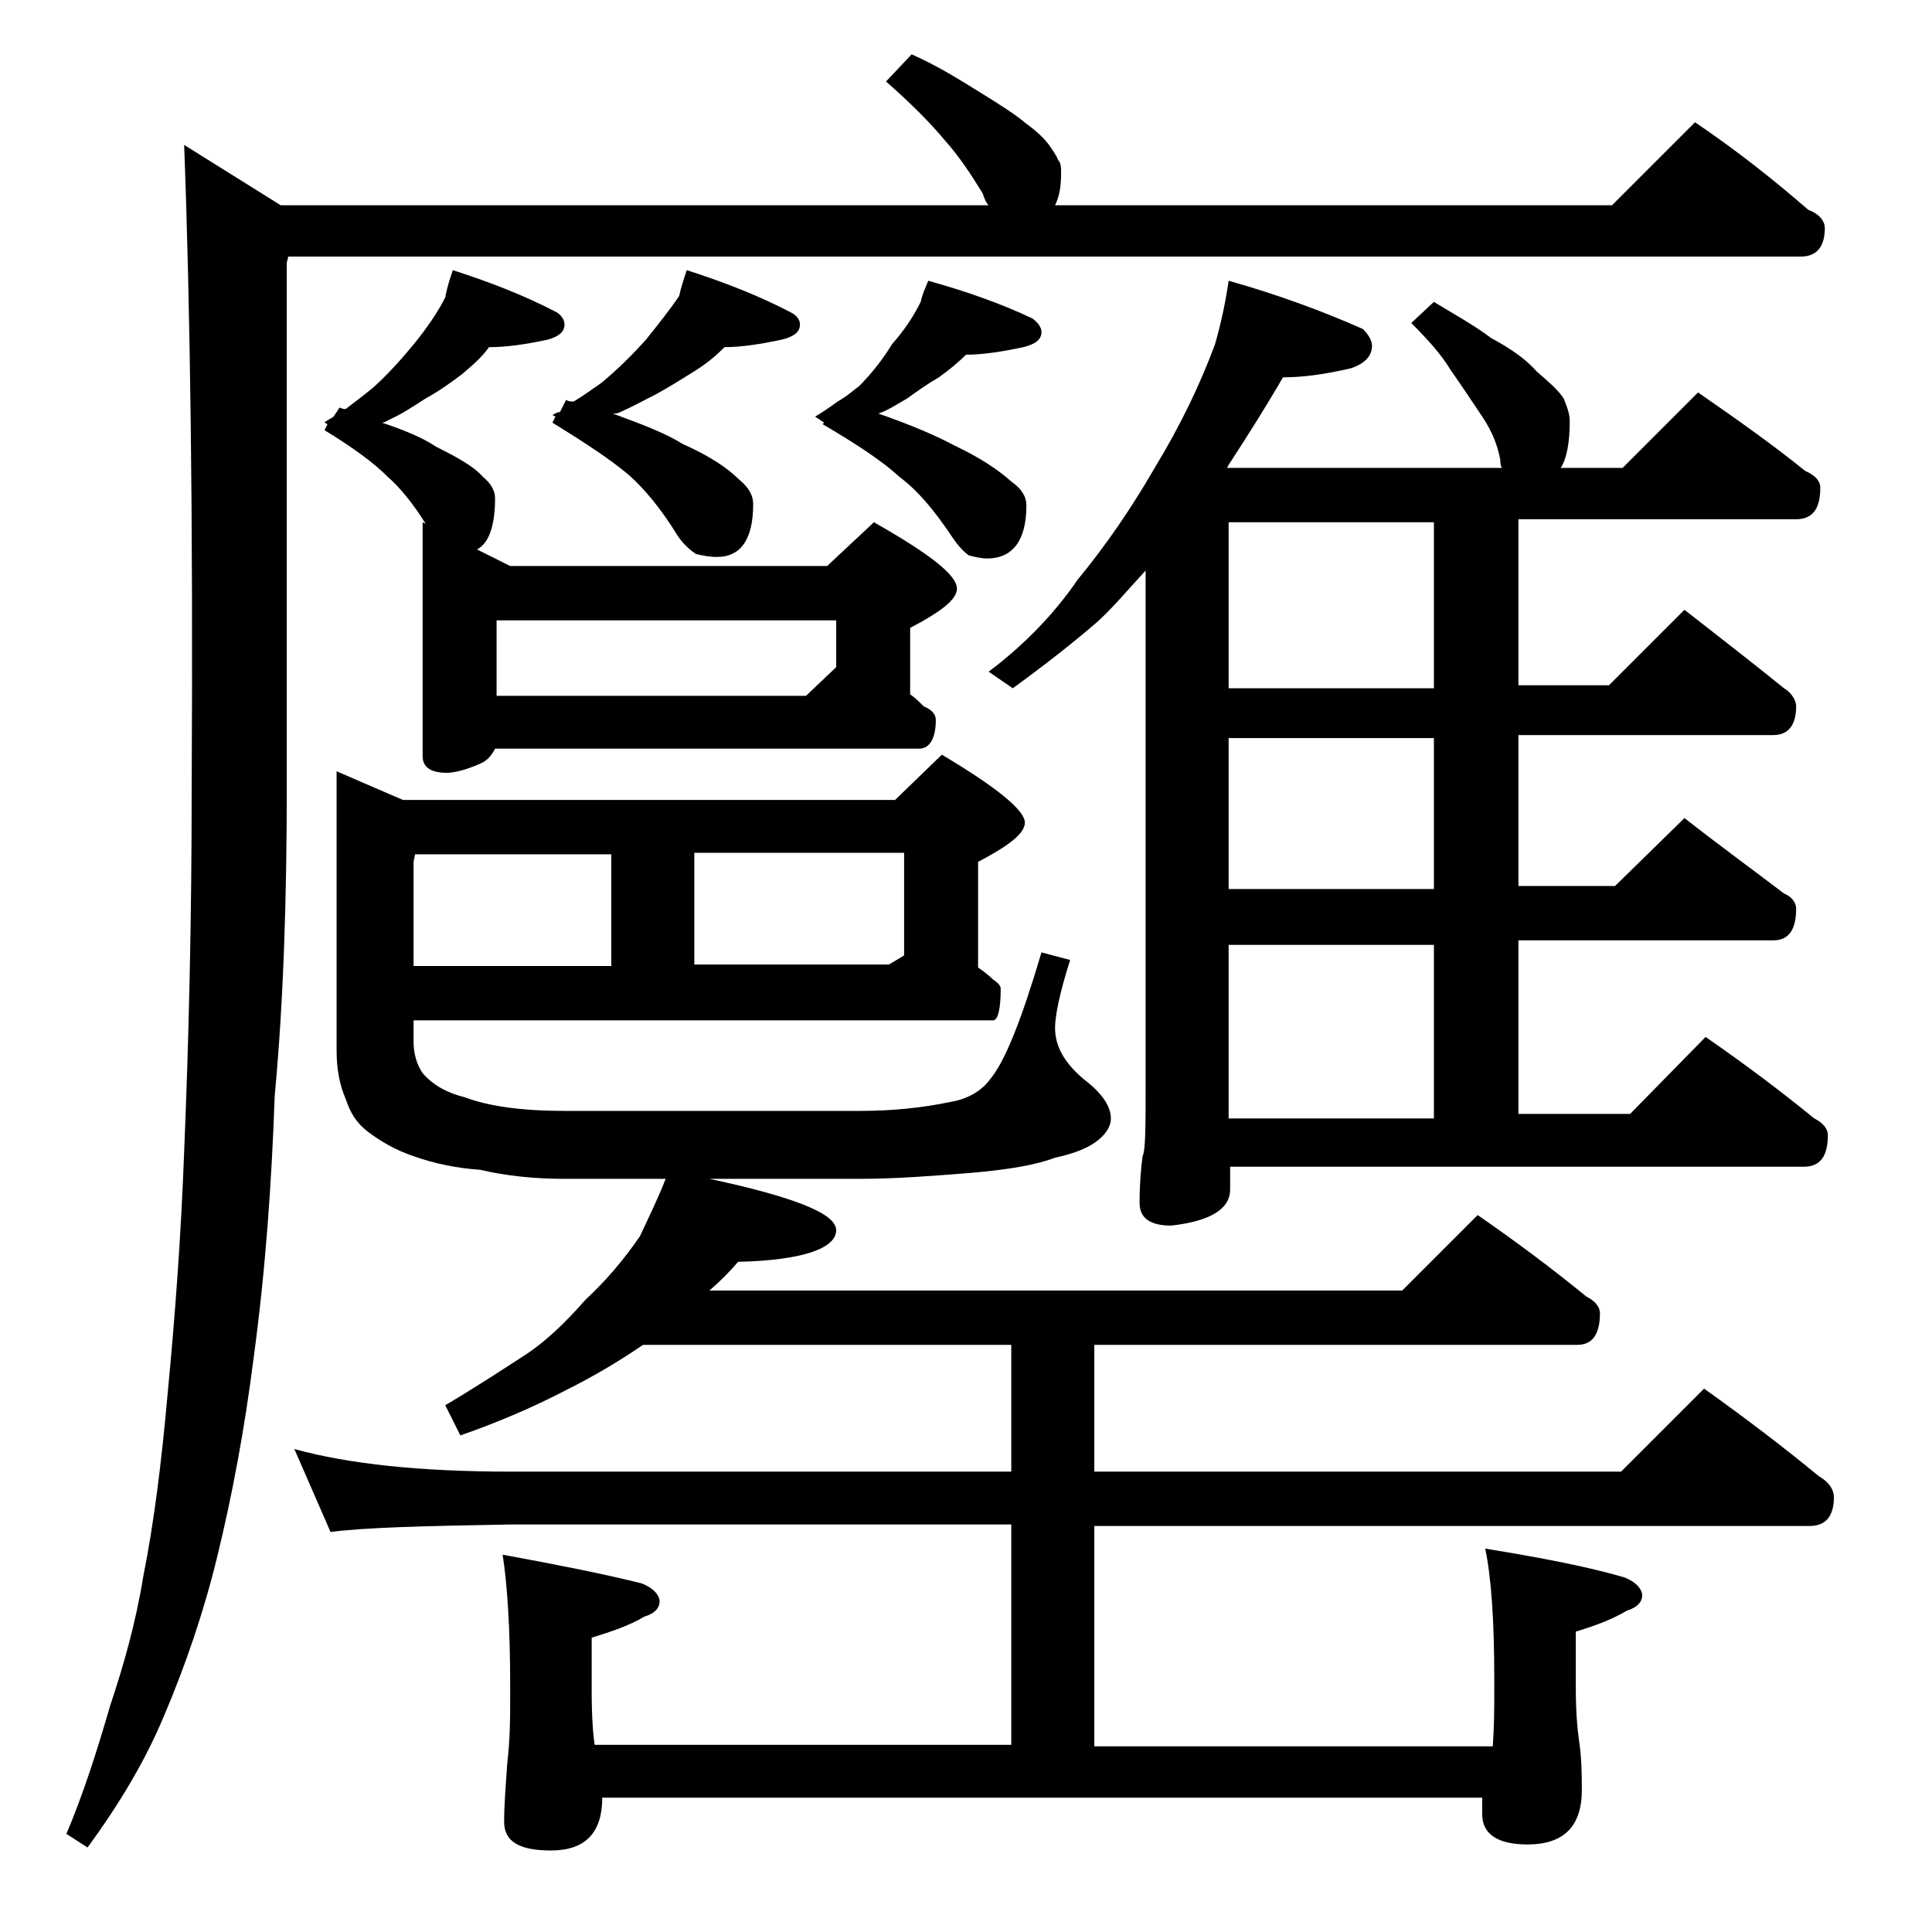
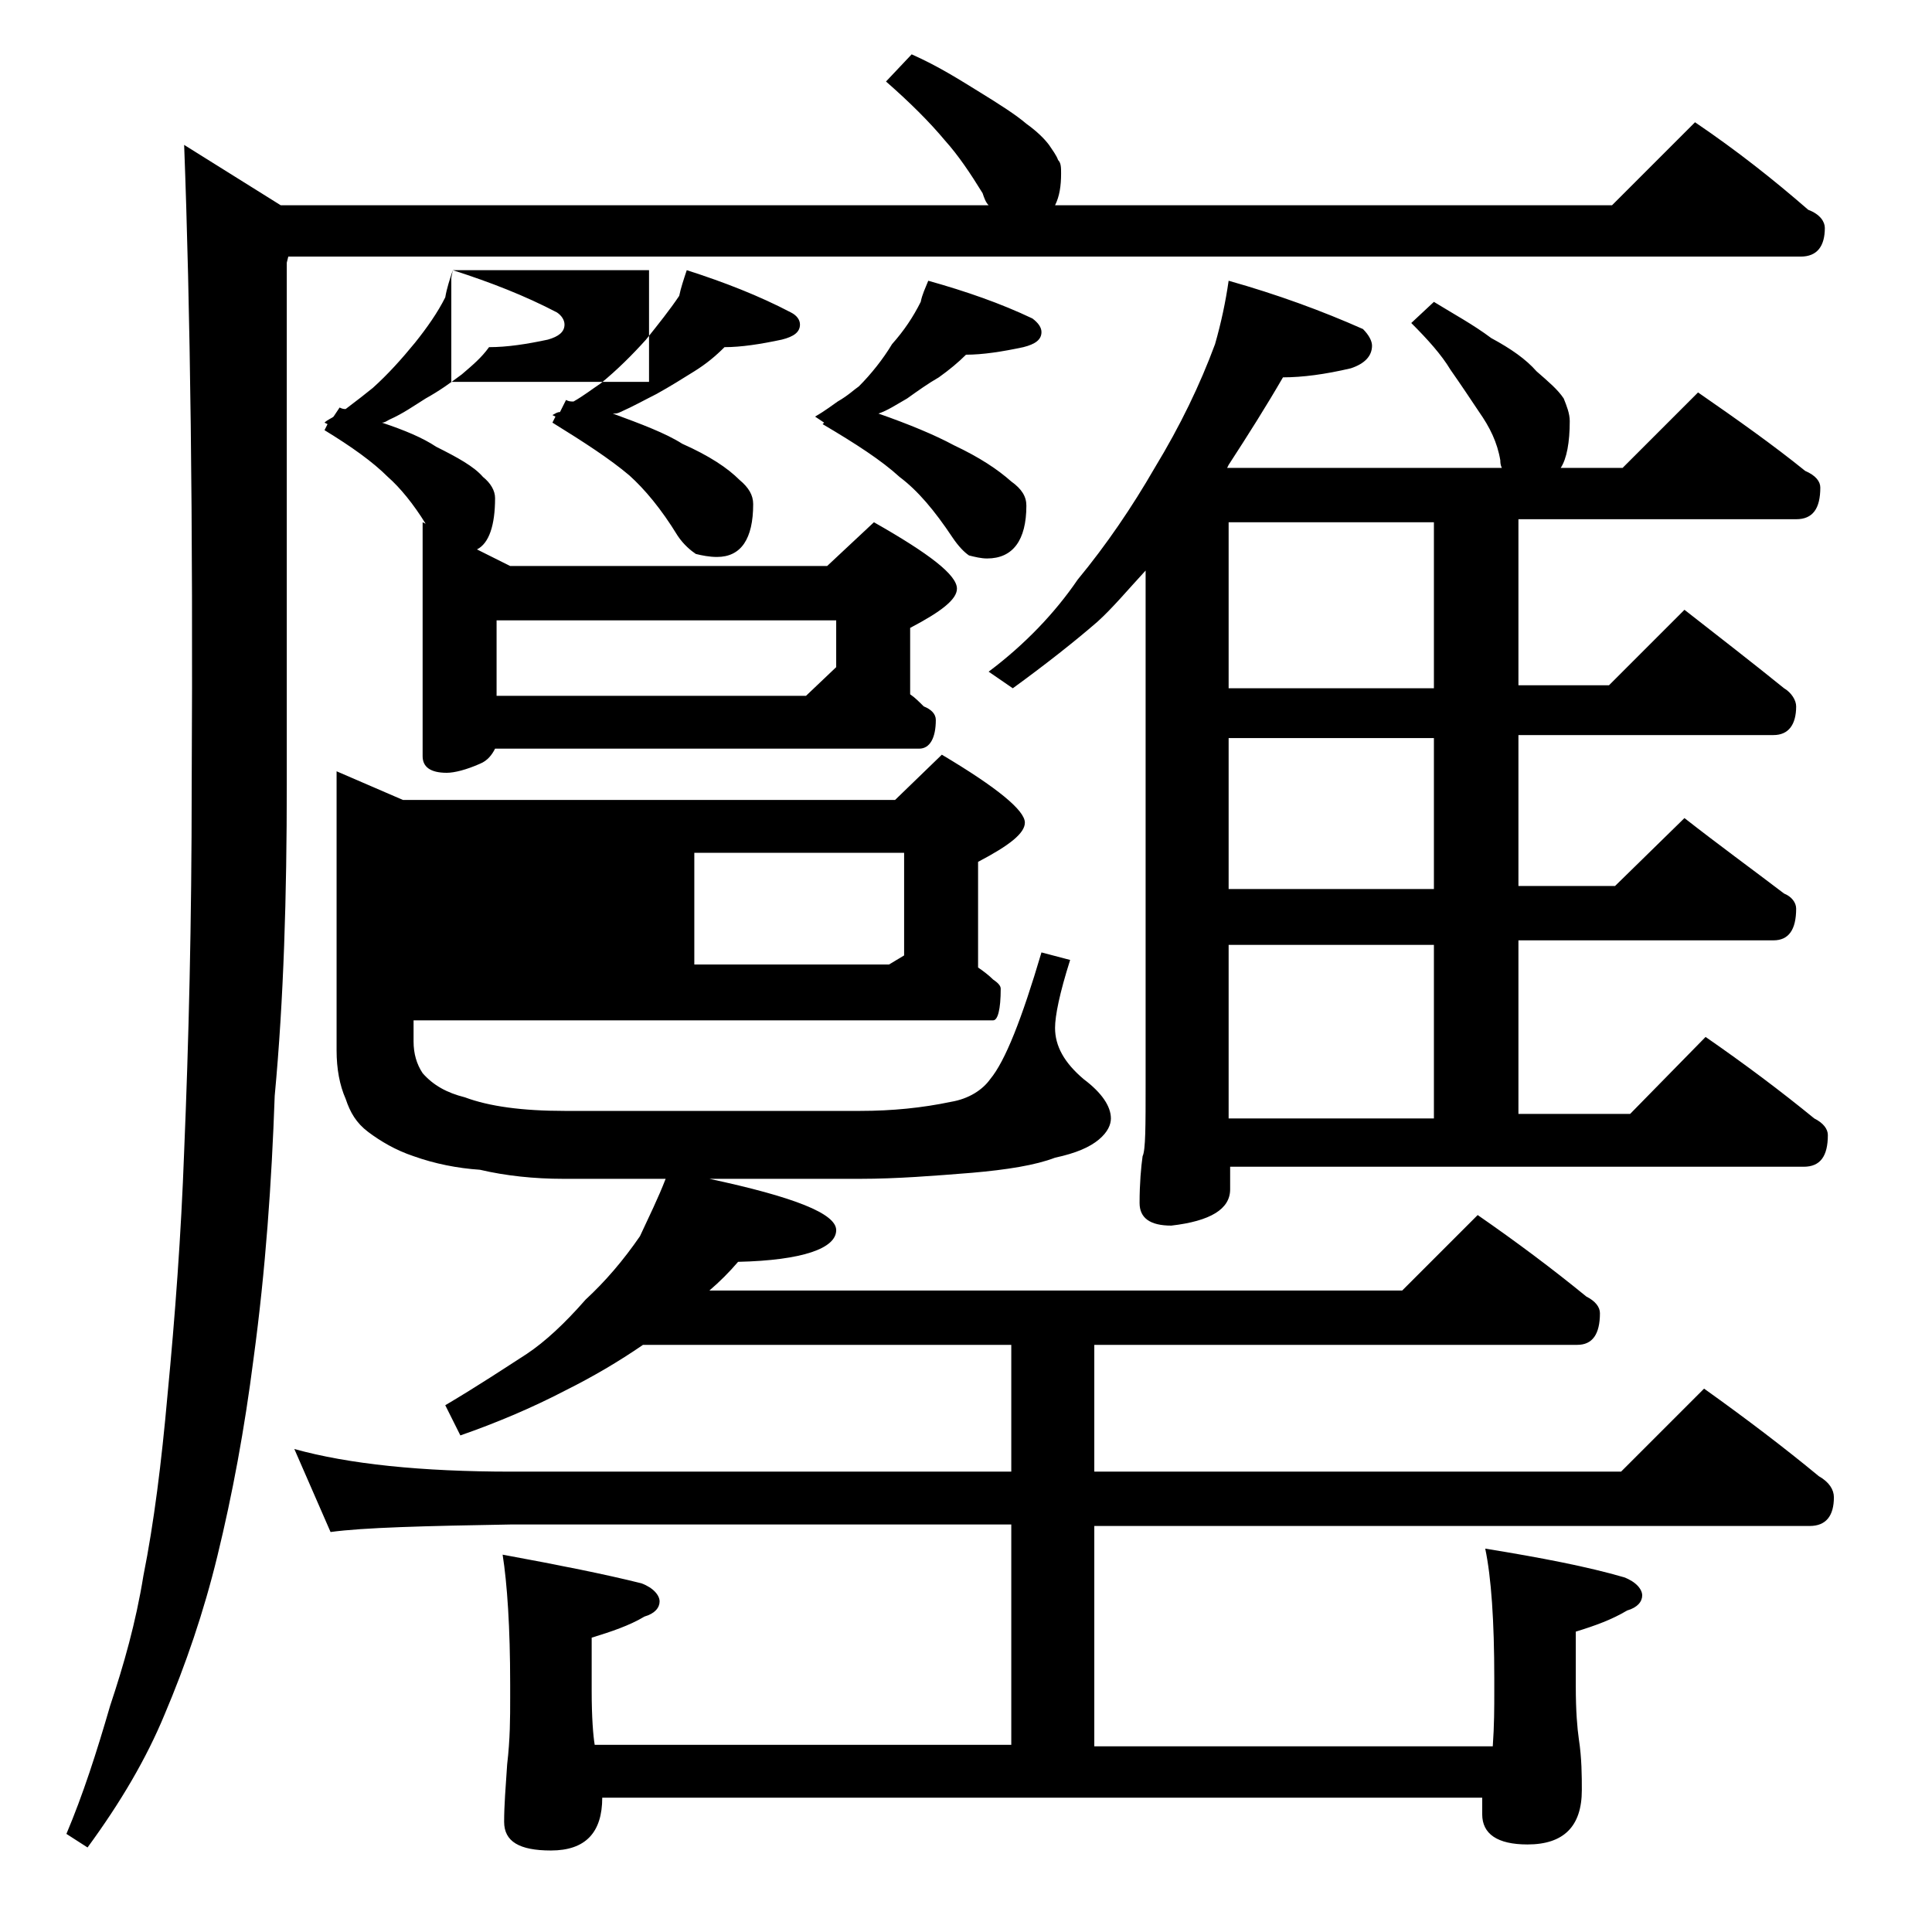
<svg xmlns="http://www.w3.org/2000/svg" version="1.1" id="Layer_1" x="0px" y="0px" viewBox="0 0 128 128" enable-background="new 0 0 128 128" xml:space="preserve">
-   <path d="M60.4,3.6c1.8,0.8,3.2,1.7,4.5,2.5c1.3,0.8,2.4,1.5,3.1,2.1c0.7,0.5,1.2,1,1.5,1.4c0.2,0.3,0.5,0.7,0.6,1  c0.2,0.2,0.2,0.5,0.2,0.9c0,0.8-0.1,1.5-0.4,2.1h36.9l5.5-5.5c2.8,1.9,5.2,3.8,7.5,5.8c0.8,0.3,1.1,0.8,1.1,1.2  c0,1.2-0.5,1.9-1.6,1.9H19.1L19,17.4v34.6c0,7.3-0.2,14.2-0.8,20.6c-0.2,5.7-0.6,11.5-1.4,17.4c-0.6,4.7-1.4,9-2.4,13.1  c-0.9,3.7-2.1,7.2-3.5,10.5c-1.2,2.9-2.9,5.8-5.1,8.8l-1.4-0.9c1.1-2.6,2-5.4,2.9-8.5c0.9-2.7,1.7-5.5,2.2-8.6  c0.7-3.5,1.2-7.5,1.6-12c0.5-5.2,0.9-10.6,1.1-16.1c0.3-7.2,0.5-15.2,0.5-24.2c0.1-17.8-0.1-31.9-0.5-42.5l6.4,4h46.9  c-0.2-0.2-0.3-0.5-0.4-0.8c-0.8-1.3-1.6-2.5-2.5-3.5c-1-1.2-2.3-2.5-3.9-3.9L60.4,3.6z M44.1,78.1h-6.8c-1.9,0-3.8-0.2-5.5-0.6  c-1.5-0.1-3-0.4-4.4-0.9c-1.2-0.4-2.2-1-3-1.6c-0.8-0.6-1.2-1.3-1.5-2.2c-0.4-0.9-0.6-2-0.6-3.2V51.1l4.4,1.9h32.6l3.1-3  c3.7,2.2,5.5,3.7,5.5,4.5c0,0.7-1,1.5-3.1,2.6v7c0.3,0.2,0.7,0.5,1,0.8c0.3,0.2,0.5,0.4,0.5,0.6c0,1.4-0.2,2.1-0.5,2.1H27.4v1.4  c0,0.8,0.2,1.5,0.6,2.1c0.7,0.8,1.6,1.3,2.8,1.6c1.6,0.6,3.8,0.9,6.6,0.9H57c2.1,0,4.1-0.2,6-0.6c1.2-0.2,2.1-0.8,2.6-1.5  c1-1.2,2.1-4,3.4-8.4l1.9,0.5c-0.7,2.2-1,3.7-1,4.5c0,1.2,0.6,2.3,1.9,3.4c1.2,0.9,1.8,1.8,1.8,2.6c0,0.4-0.2,0.9-0.8,1.4  c-0.6,0.5-1.5,0.9-2.9,1.2c-1.3,0.5-3.2,0.8-5.5,1c-2.5,0.2-5,0.4-7.4,0.4H47c5.6,1.2,8.4,2.3,8.4,3.4c0,1.2-2.2,2-6.5,2.1  c-0.6,0.7-1.2,1.3-1.9,1.9h45.9l5-5c2.6,1.8,5,3.6,7.2,5.4c0.6,0.3,0.9,0.7,0.9,1.1c0,1.4-0.5,2.1-1.5,2.1h-32v8.4h34.9l5.5-5.5  c2.8,2,5.3,3.9,7.6,5.8c0.7,0.4,1,0.9,1,1.4c0,1.2-0.5,1.9-1.6,1.9H72.5v14.6h26.4c0.1-1.4,0.1-2.6,0.1-3.6v-0.9  c0-3.8-0.2-6.7-0.6-8.6c3.7,0.6,6.8,1.2,9.2,1.9c0.8,0.3,1.2,0.8,1.2,1.2c0,0.4-0.3,0.8-1,1c-1,0.6-2.1,1-3.4,1.4v3.6  c0,1.7,0.1,2.8,0.2,3.5c0.2,1.3,0.2,2.5,0.2,3.4c0,2.4-1.2,3.6-3.6,3.6c-2,0-3-0.7-3-2v-1.1H39.9c0,2.3-1.1,3.5-3.4,3.5  c-2.1,0-3.1-0.6-3.1-1.9c0-1.1,0.1-2.3,0.2-3.8c0.2-1.7,0.2-3.1,0.2-4.4v-0.9c0-3.8-0.2-6.7-0.5-8.6c3.8,0.7,6.8,1.3,9.2,1.9  c0.8,0.3,1.2,0.8,1.2,1.2c0,0.4-0.3,0.8-1,1c-1,0.6-2.2,1-3.5,1.4v3.5c0,1.8,0.1,3,0.2,3.6H67v-14.6H33.9c-5.8,0.1-9.8,0.2-12,0.5  l-2.4-5.5c3.6,1,8.4,1.5,14.4,1.5H67v-8.4H42.6c-1.6,1.1-3.3,2.1-5.1,3c-2.3,1.2-4.7,2.2-7,3l-1-2c2.2-1.3,4-2.5,5.4-3.4  c1.2-0.8,2.5-2,3.9-3.6c1.3-1.2,2.5-2.6,3.6-4.2C43,80.6,43.6,79.4,44.1,78.1z M30,17.9c2.5,0.8,4.8,1.7,6.9,2.8  c0.3,0.2,0.5,0.5,0.5,0.8c0,0.5-0.4,0.8-1.1,1c-1.4,0.3-2.7,0.5-3.9,0.5c-0.5,0.7-1.1,1.2-1.8,1.8c-0.8,0.6-1.5,1.1-2.4,1.6  c-0.8,0.5-1.5,1-2.4,1.4c-0.2,0.1-0.3,0.2-0.5,0.2c1.5,0.5,2.7,1,3.6,1.6c1.4,0.7,2.5,1.3,3.1,2c0.5,0.4,0.8,0.9,0.8,1.4  c0,1.8-0.4,3-1.2,3.4l2.2,1.1h21l3.1-2.9c3.7,2.1,5.5,3.5,5.5,4.4c0,0.7-1,1.5-3.1,2.6v4.4c0.3,0.2,0.6,0.5,0.9,0.8  c0.5,0.2,0.8,0.5,0.8,0.9c0,1.2-0.4,1.9-1.1,1.9H32.8c-0.2,0.4-0.5,0.8-1,1c-0.9,0.4-1.7,0.6-2.2,0.6c-1.1,0-1.6-0.4-1.6-1.1V34.6  l0.2,0.1c-0.8-1.3-1.7-2.4-2.5-3.1c-1-1-2.4-2-4.2-3.1l0.2-0.4l-0.2-0.1c0.2-0.2,0.5-0.3,0.6-0.4l0.4-0.6c0.2,0.1,0.3,0.1,0.4,0.1  c0.8-0.6,1.3-1,1.8-1.4c1-0.9,1.9-1.9,2.8-3c0.8-1,1.5-2,2-3C29.6,19.1,29.8,18.5,30,17.9z M27.5,56.6l-0.1,0.5v6.9h13.1v-7.4H27.5z   M32.9,46.1h20.5l2-1.9v-3.1H32.9V46.1z M45.5,17.9c2.5,0.8,4.8,1.7,6.9,2.8c0.4,0.2,0.6,0.5,0.6,0.8c0,0.5-0.4,0.8-1.2,1  c-1.4,0.3-2.7,0.5-3.8,0.5c-0.6,0.6-1.2,1.1-2,1.6s-1.6,1-2.5,1.5c-0.8,0.4-1.5,0.8-2.4,1.2c-0.2,0.1-0.3,0.1-0.5,0.1  c1.9,0.7,3.5,1.3,4.6,2c1.8,0.8,3,1.6,3.8,2.4c0.6,0.5,0.9,1,0.9,1.6c0,2.3-0.8,3.5-2.4,3.5c-0.5,0-1-0.1-1.4-0.2  c-0.3-0.2-0.8-0.6-1.2-1.2c-1.1-1.8-2.2-3.1-3.2-4c-1.3-1.1-3-2.2-5.1-3.5l0.2-0.4l-0.2-0.1c0.2-0.1,0.3-0.2,0.5-0.2l0.4-0.8  c0.2,0.1,0.3,0.1,0.5,0.1c0.7-0.4,1.2-0.8,1.8-1.2c1.1-0.9,2.1-1.9,3-2.9c0.8-1,1.6-2,2.2-2.9C45.1,19.1,45.3,18.5,45.5,17.9z   M46,63.9h12.9l1-0.6v-6.8H46V63.9z M61.5,18.6c2.5,0.7,4.8,1.5,6.9,2.5c0.4,0.3,0.6,0.6,0.6,0.9c0,0.5-0.4,0.8-1.2,1  c-1.4,0.3-2.7,0.5-3.8,0.5c-0.5,0.5-1.1,1-1.8,1.5c-0.7,0.4-1.4,0.9-2.1,1.4c-0.7,0.4-1.3,0.8-1.9,1c2,0.7,3.7,1.4,5,2.1  c1.7,0.8,2.9,1.6,3.8,2.4c0.7,0.5,1,1,1,1.6c0,2.3-0.9,3.5-2.6,3.5c-0.4,0-0.8-0.1-1.2-0.2c-0.3-0.2-0.7-0.6-1.1-1.2  c-1.2-1.8-2.3-3.1-3.5-4c-1.2-1.1-2.9-2.2-5.1-3.5l0.1-0.1l-0.6-0.4c0.7-0.4,1.2-0.8,1.5-1c0.7-0.4,1.1-0.8,1.4-1  c0.8-0.8,1.6-1.8,2.2-2.8c0.8-0.9,1.4-1.8,1.9-2.8C61.1,19.5,61.3,19.1,61.5,18.6z M81.4,18.6c3.2,0.9,6.2,2,8.9,3.2  c0.4,0.4,0.6,0.8,0.6,1.1c0,0.7-0.5,1.2-1.4,1.5c-1.7,0.4-3.2,0.6-4.5,0.6c-1.1,1.9-2.3,3.8-3.6,5.8l-0.1,0.2h18.2  c-0.1-0.2-0.1-0.4-0.1-0.5c-0.2-1.2-0.7-2.2-1.4-3.2c-0.6-0.9-1.2-1.8-1.9-2.8c-0.6-1-1.5-2-2.6-3.1l1.5-1.4  c1.3,0.8,2.6,1.5,3.8,2.4c1.3,0.7,2.3,1.4,3,2.2c0.8,0.7,1.4,1.2,1.8,1.8c0.2,0.5,0.4,1,0.4,1.5c0,1.4-0.2,2.5-0.6,3.1h4.1l5-5  c2.6,1.8,5,3.5,7.1,5.2c0.7,0.3,1,0.7,1,1.1c0,1.4-0.5,2.1-1.6,2.1h-18.4v11h6l5-5c2.3,1.8,4.5,3.5,6.6,5.2c0.5,0.3,0.8,0.8,0.8,1.2  c0,1.2-0.5,1.9-1.5,1.9h-16.9v10h6.4l4.6-4.5c2.3,1.8,4.5,3.4,6.6,5c0.5,0.2,0.8,0.6,0.8,1c0,1.4-0.5,2.1-1.5,2.1h-16.9v11.5h7.4  l5-5.1c2.6,1.8,5,3.6,7.2,5.4c0.6,0.3,0.9,0.7,0.9,1.1c0,1.4-0.5,2.1-1.6,2.1h-38v1.5c0,1.3-1.3,2.1-3.9,2.4c-1.4,0-2.1-0.5-2.1-1.5  c0-1.3,0.1-2.4,0.2-3.1c0.2-0.4,0.2-2,0.2-4.8V37.8c-1.2,1.3-2.2,2.5-3.2,3.4c-1.5,1.3-3.4,2.8-5.6,4.4l-1.6-1.1  c2.4-1.8,4.4-3.9,5.9-6.1c1.9-2.3,3.6-4.8,5.1-7.4c1.7-2.8,3-5.5,4-8.2C80.9,21.4,81.2,20,81.4,18.6z M95,45.6v-11H81.4v11H95z   M95,58.9v-10H81.4v10H95z M81.4,74.1H95V62.6H81.4V74.1z" />
+   <path d="M60.4,3.6c1.8,0.8,3.2,1.7,4.5,2.5c1.3,0.8,2.4,1.5,3.1,2.1c0.7,0.5,1.2,1,1.5,1.4c0.2,0.3,0.5,0.7,0.6,1  c0.2,0.2,0.2,0.5,0.2,0.9c0,0.8-0.1,1.5-0.4,2.1h36.9l5.5-5.5c2.8,1.9,5.2,3.8,7.5,5.8c0.8,0.3,1.1,0.8,1.1,1.2  c0,1.2-0.5,1.9-1.6,1.9H19.1L19,17.4v34.6c0,7.3-0.2,14.2-0.8,20.6c-0.2,5.7-0.6,11.5-1.4,17.4c-0.6,4.7-1.4,9-2.4,13.1  c-0.9,3.7-2.1,7.2-3.5,10.5c-1.2,2.9-2.9,5.8-5.1,8.8l-1.4-0.9c1.1-2.6,2-5.4,2.9-8.5c0.9-2.7,1.7-5.5,2.2-8.6  c0.7-3.5,1.2-7.5,1.6-12c0.5-5.2,0.9-10.6,1.1-16.1c0.3-7.2,0.5-15.2,0.5-24.2c0.1-17.8-0.1-31.9-0.5-42.5l6.4,4h46.9  c-0.2-0.2-0.3-0.5-0.4-0.8c-0.8-1.3-1.6-2.5-2.5-3.5c-1-1.2-2.3-2.5-3.9-3.9L60.4,3.6z M44.1,78.1h-6.8c-1.9,0-3.8-0.2-5.5-0.6  c-1.5-0.1-3-0.4-4.4-0.9c-1.2-0.4-2.2-1-3-1.6c-0.8-0.6-1.2-1.3-1.5-2.2c-0.4-0.9-0.6-2-0.6-3.2V51.1l4.4,1.9h32.6l3.1-3  c3.7,2.2,5.5,3.7,5.5,4.5c0,0.7-1,1.5-3.1,2.6v7c0.3,0.2,0.7,0.5,1,0.8c0.3,0.2,0.5,0.4,0.5,0.6c0,1.4-0.2,2.1-0.5,2.1H27.4v1.4  c0,0.8,0.2,1.5,0.6,2.1c0.7,0.8,1.6,1.3,2.8,1.6c1.6,0.6,3.8,0.9,6.6,0.9H57c2.1,0,4.1-0.2,6-0.6c1.2-0.2,2.1-0.8,2.6-1.5  c1-1.2,2.1-4,3.4-8.4l1.9,0.5c-0.7,2.2-1,3.7-1,4.5c0,1.2,0.6,2.3,1.9,3.4c1.2,0.9,1.8,1.8,1.8,2.6c0,0.4-0.2,0.9-0.8,1.4  c-0.6,0.5-1.5,0.9-2.9,1.2c-1.3,0.5-3.2,0.8-5.5,1c-2.5,0.2-5,0.4-7.4,0.4H47c5.6,1.2,8.4,2.3,8.4,3.4c0,1.2-2.2,2-6.5,2.1  c-0.6,0.7-1.2,1.3-1.9,1.9h45.9l5-5c2.6,1.8,5,3.6,7.2,5.4c0.6,0.3,0.9,0.7,0.9,1.1c0,1.4-0.5,2.1-1.5,2.1h-32v8.4h34.9l5.5-5.5  c2.8,2,5.3,3.9,7.6,5.8c0.7,0.4,1,0.9,1,1.4c0,1.2-0.5,1.9-1.6,1.9H72.5v14.6h26.4c0.1-1.4,0.1-2.6,0.1-3.6v-0.9  c0-3.8-0.2-6.7-0.6-8.6c3.7,0.6,6.8,1.2,9.2,1.9c0.8,0.3,1.2,0.8,1.2,1.2c0,0.4-0.3,0.8-1,1c-1,0.6-2.1,1-3.4,1.4v3.6  c0,1.7,0.1,2.8,0.2,3.5c0.2,1.3,0.2,2.5,0.2,3.4c0,2.4-1.2,3.6-3.6,3.6c-2,0-3-0.7-3-2v-1.1H39.9c0,2.3-1.1,3.5-3.4,3.5  c-2.1,0-3.1-0.6-3.1-1.9c0-1.1,0.1-2.3,0.2-3.8c0.2-1.7,0.2-3.1,0.2-4.4v-0.9c0-3.8-0.2-6.7-0.5-8.6c3.8,0.7,6.8,1.3,9.2,1.9  c0.8,0.3,1.2,0.8,1.2,1.2c0,0.4-0.3,0.8-1,1c-1,0.6-2.2,1-3.5,1.4v3.5c0,1.8,0.1,3,0.2,3.6H67v-14.6H33.9c-5.8,0.1-9.8,0.2-12,0.5  l-2.4-5.5c3.6,1,8.4,1.5,14.4,1.5H67v-8.4H42.6c-1.6,1.1-3.3,2.1-5.1,3c-2.3,1.2-4.7,2.2-7,3l-1-2c2.2-1.3,4-2.5,5.4-3.4  c1.2-0.8,2.5-2,3.9-3.6c1.3-1.2,2.5-2.6,3.6-4.2C43,80.6,43.6,79.4,44.1,78.1z M30,17.9c2.5,0.8,4.8,1.7,6.9,2.8  c0.3,0.2,0.5,0.5,0.5,0.8c0,0.5-0.4,0.8-1.1,1c-1.4,0.3-2.7,0.5-3.9,0.5c-0.5,0.7-1.1,1.2-1.8,1.8c-0.8,0.6-1.5,1.1-2.4,1.6  c-0.8,0.5-1.5,1-2.4,1.4c-0.2,0.1-0.3,0.2-0.5,0.2c1.5,0.5,2.7,1,3.6,1.6c1.4,0.7,2.5,1.3,3.1,2c0.5,0.4,0.8,0.9,0.8,1.4  c0,1.8-0.4,3-1.2,3.4l2.2,1.1h21l3.1-2.9c3.7,2.1,5.5,3.5,5.5,4.4c0,0.7-1,1.5-3.1,2.6v4.4c0.3,0.2,0.6,0.5,0.9,0.8  c0.5,0.2,0.8,0.5,0.8,0.9c0,1.2-0.4,1.9-1.1,1.9H32.8c-0.2,0.4-0.5,0.8-1,1c-0.9,0.4-1.7,0.6-2.2,0.6c-1.1,0-1.6-0.4-1.6-1.1V34.6  l0.2,0.1c-0.8-1.3-1.7-2.4-2.5-3.1c-1-1-2.4-2-4.2-3.1l0.2-0.4l-0.2-0.1c0.2-0.2,0.5-0.3,0.6-0.4l0.4-0.6c0.2,0.1,0.3,0.1,0.4,0.1  c0.8-0.6,1.3-1,1.8-1.4c1-0.9,1.9-1.9,2.8-3c0.8-1,1.5-2,2-3C29.6,19.1,29.8,18.5,30,17.9z l-0.1,0.5v6.9h13.1v-7.4H27.5z   M32.9,46.1h20.5l2-1.9v-3.1H32.9V46.1z M45.5,17.9c2.5,0.8,4.8,1.7,6.9,2.8c0.4,0.2,0.6,0.5,0.6,0.8c0,0.5-0.4,0.8-1.2,1  c-1.4,0.3-2.7,0.5-3.8,0.5c-0.6,0.6-1.2,1.1-2,1.6s-1.6,1-2.5,1.5c-0.8,0.4-1.5,0.8-2.4,1.2c-0.2,0.1-0.3,0.1-0.5,0.1  c1.9,0.7,3.5,1.3,4.6,2c1.8,0.8,3,1.6,3.8,2.4c0.6,0.5,0.9,1,0.9,1.6c0,2.3-0.8,3.5-2.4,3.5c-0.5,0-1-0.1-1.4-0.2  c-0.3-0.2-0.8-0.6-1.2-1.2c-1.1-1.8-2.2-3.1-3.2-4c-1.3-1.1-3-2.2-5.1-3.5l0.2-0.4l-0.2-0.1c0.2-0.1,0.3-0.2,0.5-0.2l0.4-0.8  c0.2,0.1,0.3,0.1,0.5,0.1c0.7-0.4,1.2-0.8,1.8-1.2c1.1-0.9,2.1-1.9,3-2.9c0.8-1,1.6-2,2.2-2.9C45.1,19.1,45.3,18.5,45.5,17.9z   M46,63.9h12.9l1-0.6v-6.8H46V63.9z M61.5,18.6c2.5,0.7,4.8,1.5,6.9,2.5c0.4,0.3,0.6,0.6,0.6,0.9c0,0.5-0.4,0.8-1.2,1  c-1.4,0.3-2.7,0.5-3.8,0.5c-0.5,0.5-1.1,1-1.8,1.5c-0.7,0.4-1.4,0.9-2.1,1.4c-0.7,0.4-1.3,0.8-1.9,1c2,0.7,3.7,1.4,5,2.1  c1.7,0.8,2.9,1.6,3.8,2.4c0.7,0.5,1,1,1,1.6c0,2.3-0.9,3.5-2.6,3.5c-0.4,0-0.8-0.1-1.2-0.2c-0.3-0.2-0.7-0.6-1.1-1.2  c-1.2-1.8-2.3-3.1-3.5-4c-1.2-1.1-2.9-2.2-5.1-3.5l0.1-0.1l-0.6-0.4c0.7-0.4,1.2-0.8,1.5-1c0.7-0.4,1.1-0.8,1.4-1  c0.8-0.8,1.6-1.8,2.2-2.8c0.8-0.9,1.4-1.8,1.9-2.8C61.1,19.5,61.3,19.1,61.5,18.6z M81.4,18.6c3.2,0.9,6.2,2,8.9,3.2  c0.4,0.4,0.6,0.8,0.6,1.1c0,0.7-0.5,1.2-1.4,1.5c-1.7,0.4-3.2,0.6-4.5,0.6c-1.1,1.9-2.3,3.8-3.6,5.8l-0.1,0.2h18.2  c-0.1-0.2-0.1-0.4-0.1-0.5c-0.2-1.2-0.7-2.2-1.4-3.2c-0.6-0.9-1.2-1.8-1.9-2.8c-0.6-1-1.5-2-2.6-3.1l1.5-1.4  c1.3,0.8,2.6,1.5,3.8,2.4c1.3,0.7,2.3,1.4,3,2.2c0.8,0.7,1.4,1.2,1.8,1.8c0.2,0.5,0.4,1,0.4,1.5c0,1.4-0.2,2.5-0.6,3.1h4.1l5-5  c2.6,1.8,5,3.5,7.1,5.2c0.7,0.3,1,0.7,1,1.1c0,1.4-0.5,2.1-1.6,2.1h-18.4v11h6l5-5c2.3,1.8,4.5,3.5,6.6,5.2c0.5,0.3,0.8,0.8,0.8,1.2  c0,1.2-0.5,1.9-1.5,1.9h-16.9v10h6.4l4.6-4.5c2.3,1.8,4.5,3.4,6.6,5c0.5,0.2,0.8,0.6,0.8,1c0,1.4-0.5,2.1-1.5,2.1h-16.9v11.5h7.4  l5-5.1c2.6,1.8,5,3.6,7.2,5.4c0.6,0.3,0.9,0.7,0.9,1.1c0,1.4-0.5,2.1-1.6,2.1h-38v1.5c0,1.3-1.3,2.1-3.9,2.4c-1.4,0-2.1-0.5-2.1-1.5  c0-1.3,0.1-2.4,0.2-3.1c0.2-0.4,0.2-2,0.2-4.8V37.8c-1.2,1.3-2.2,2.5-3.2,3.4c-1.5,1.3-3.4,2.8-5.6,4.4l-1.6-1.1  c2.4-1.8,4.4-3.9,5.9-6.1c1.9-2.3,3.6-4.8,5.1-7.4c1.7-2.8,3-5.5,4-8.2C80.9,21.4,81.2,20,81.4,18.6z M95,45.6v-11H81.4v11H95z   M95,58.9v-10H81.4v10H95z M81.4,74.1H95V62.6H81.4V74.1z" />
</svg>